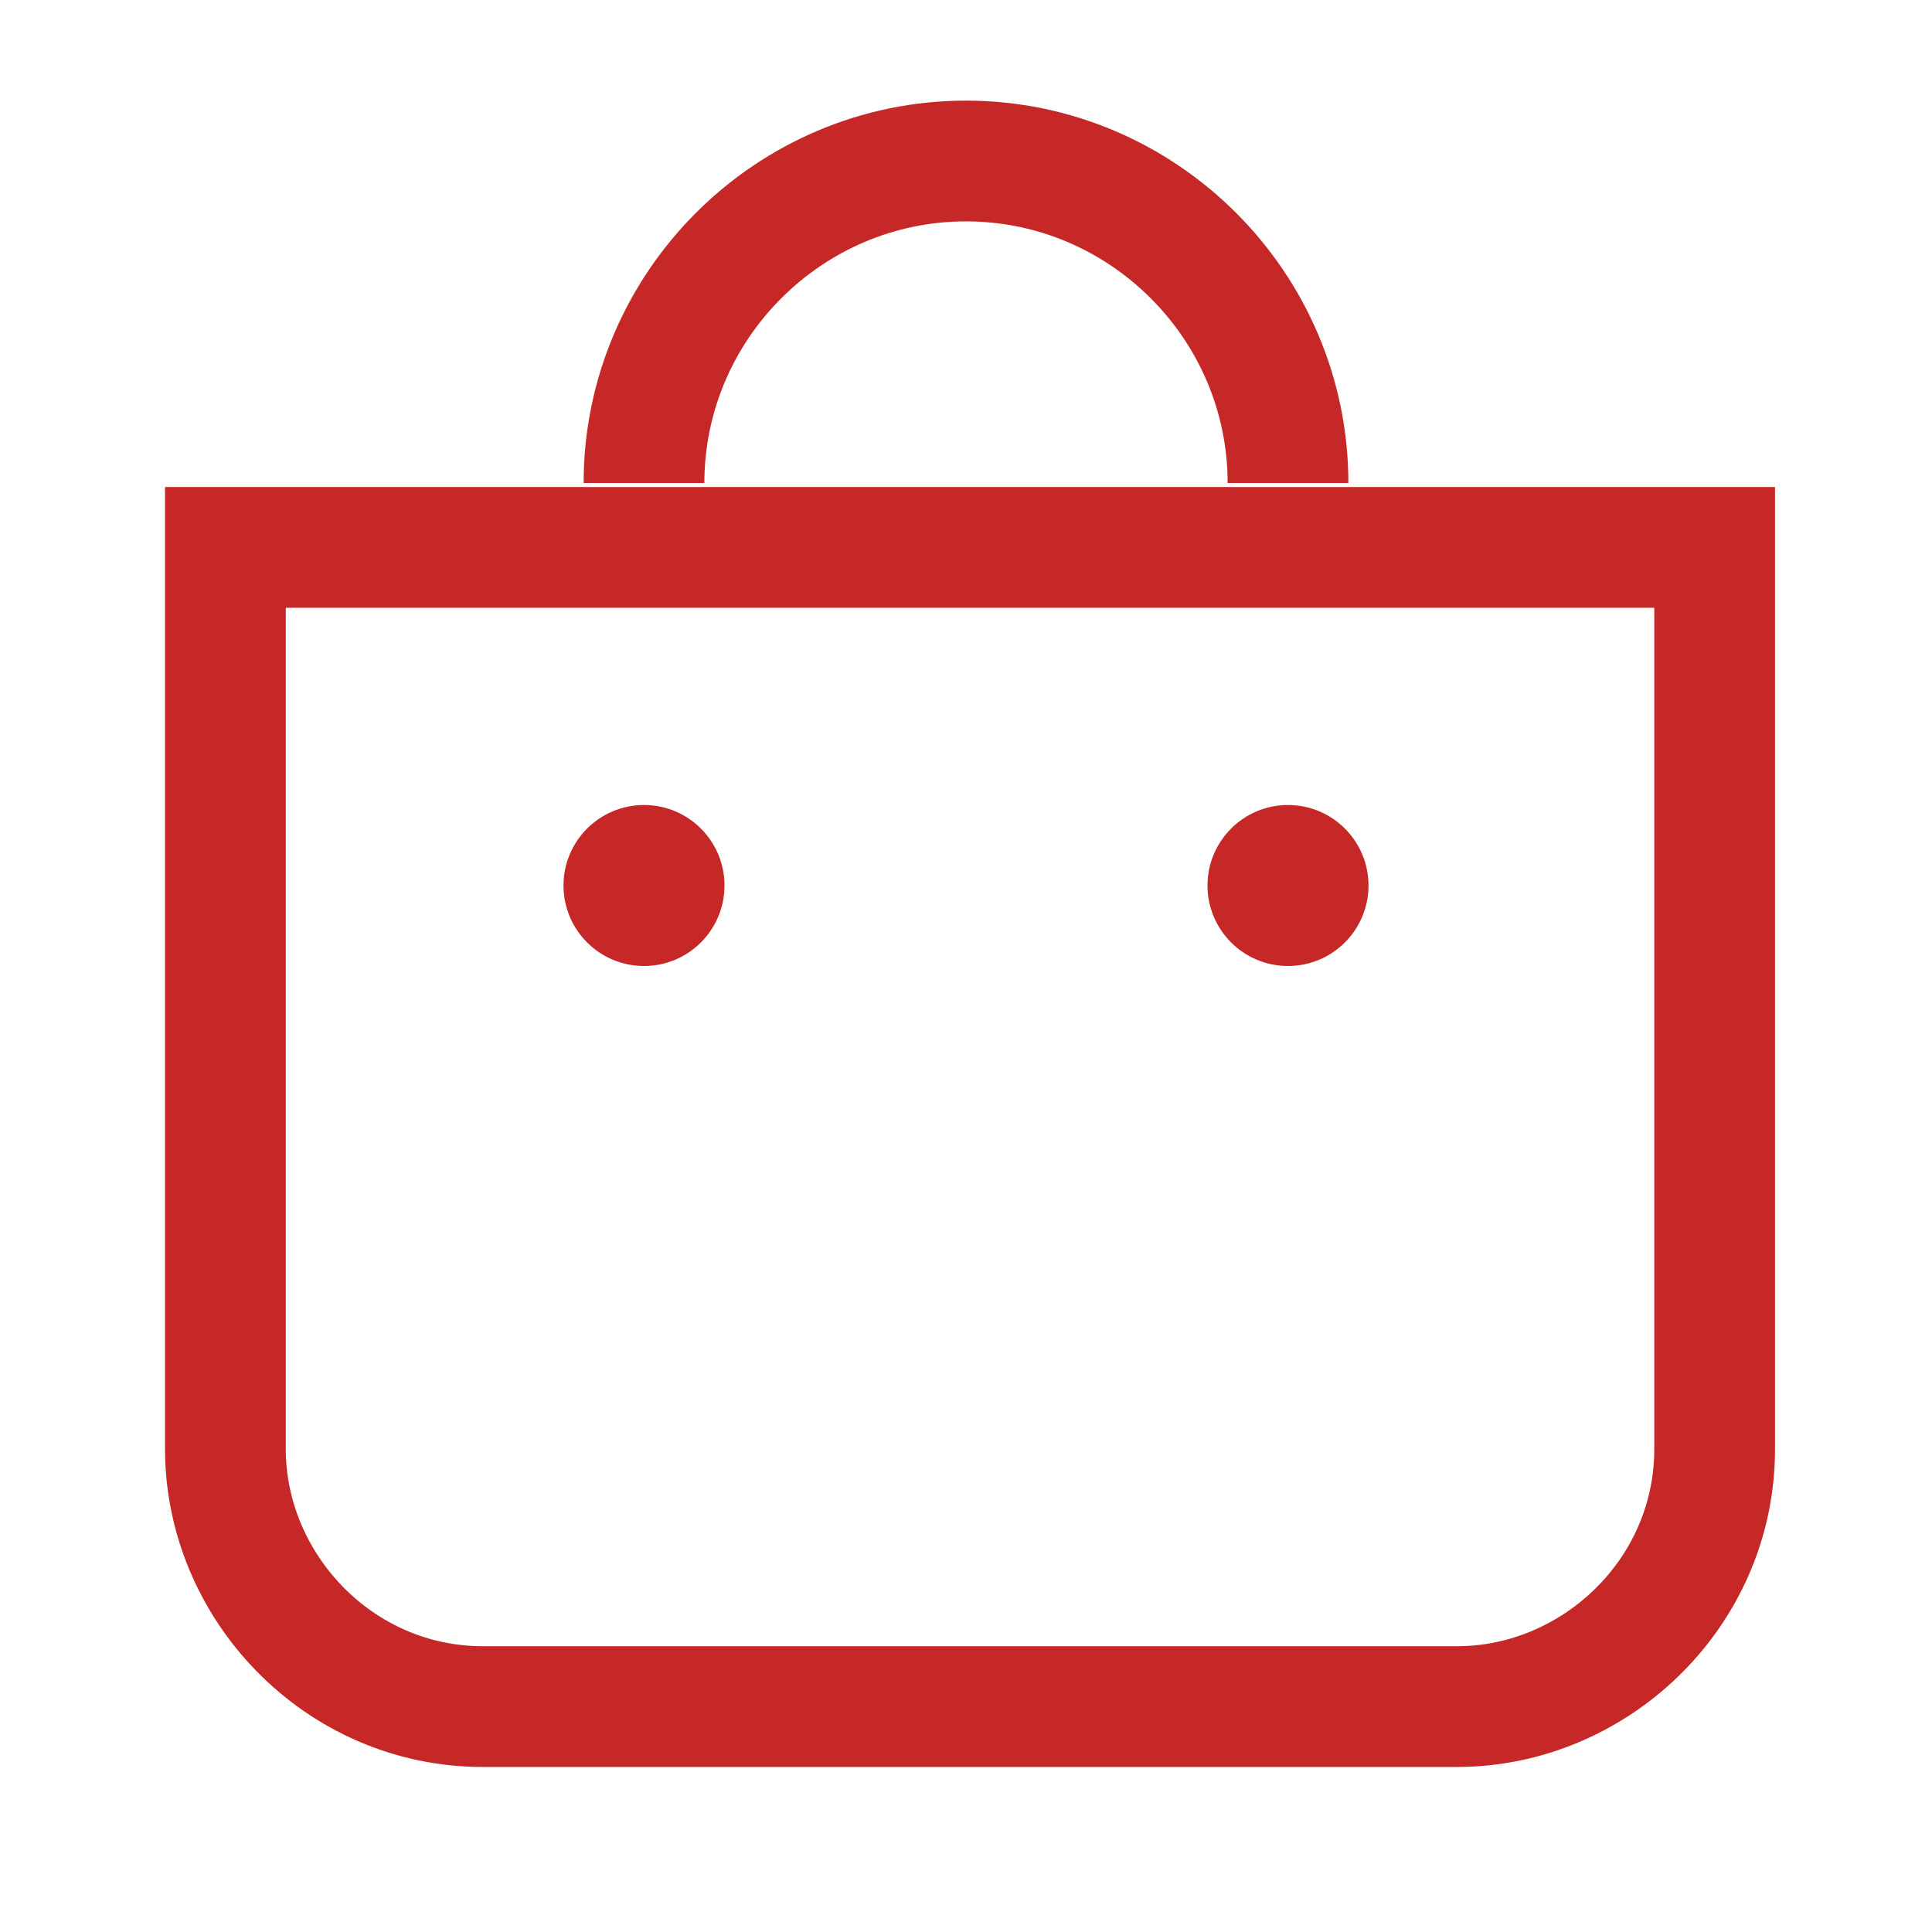
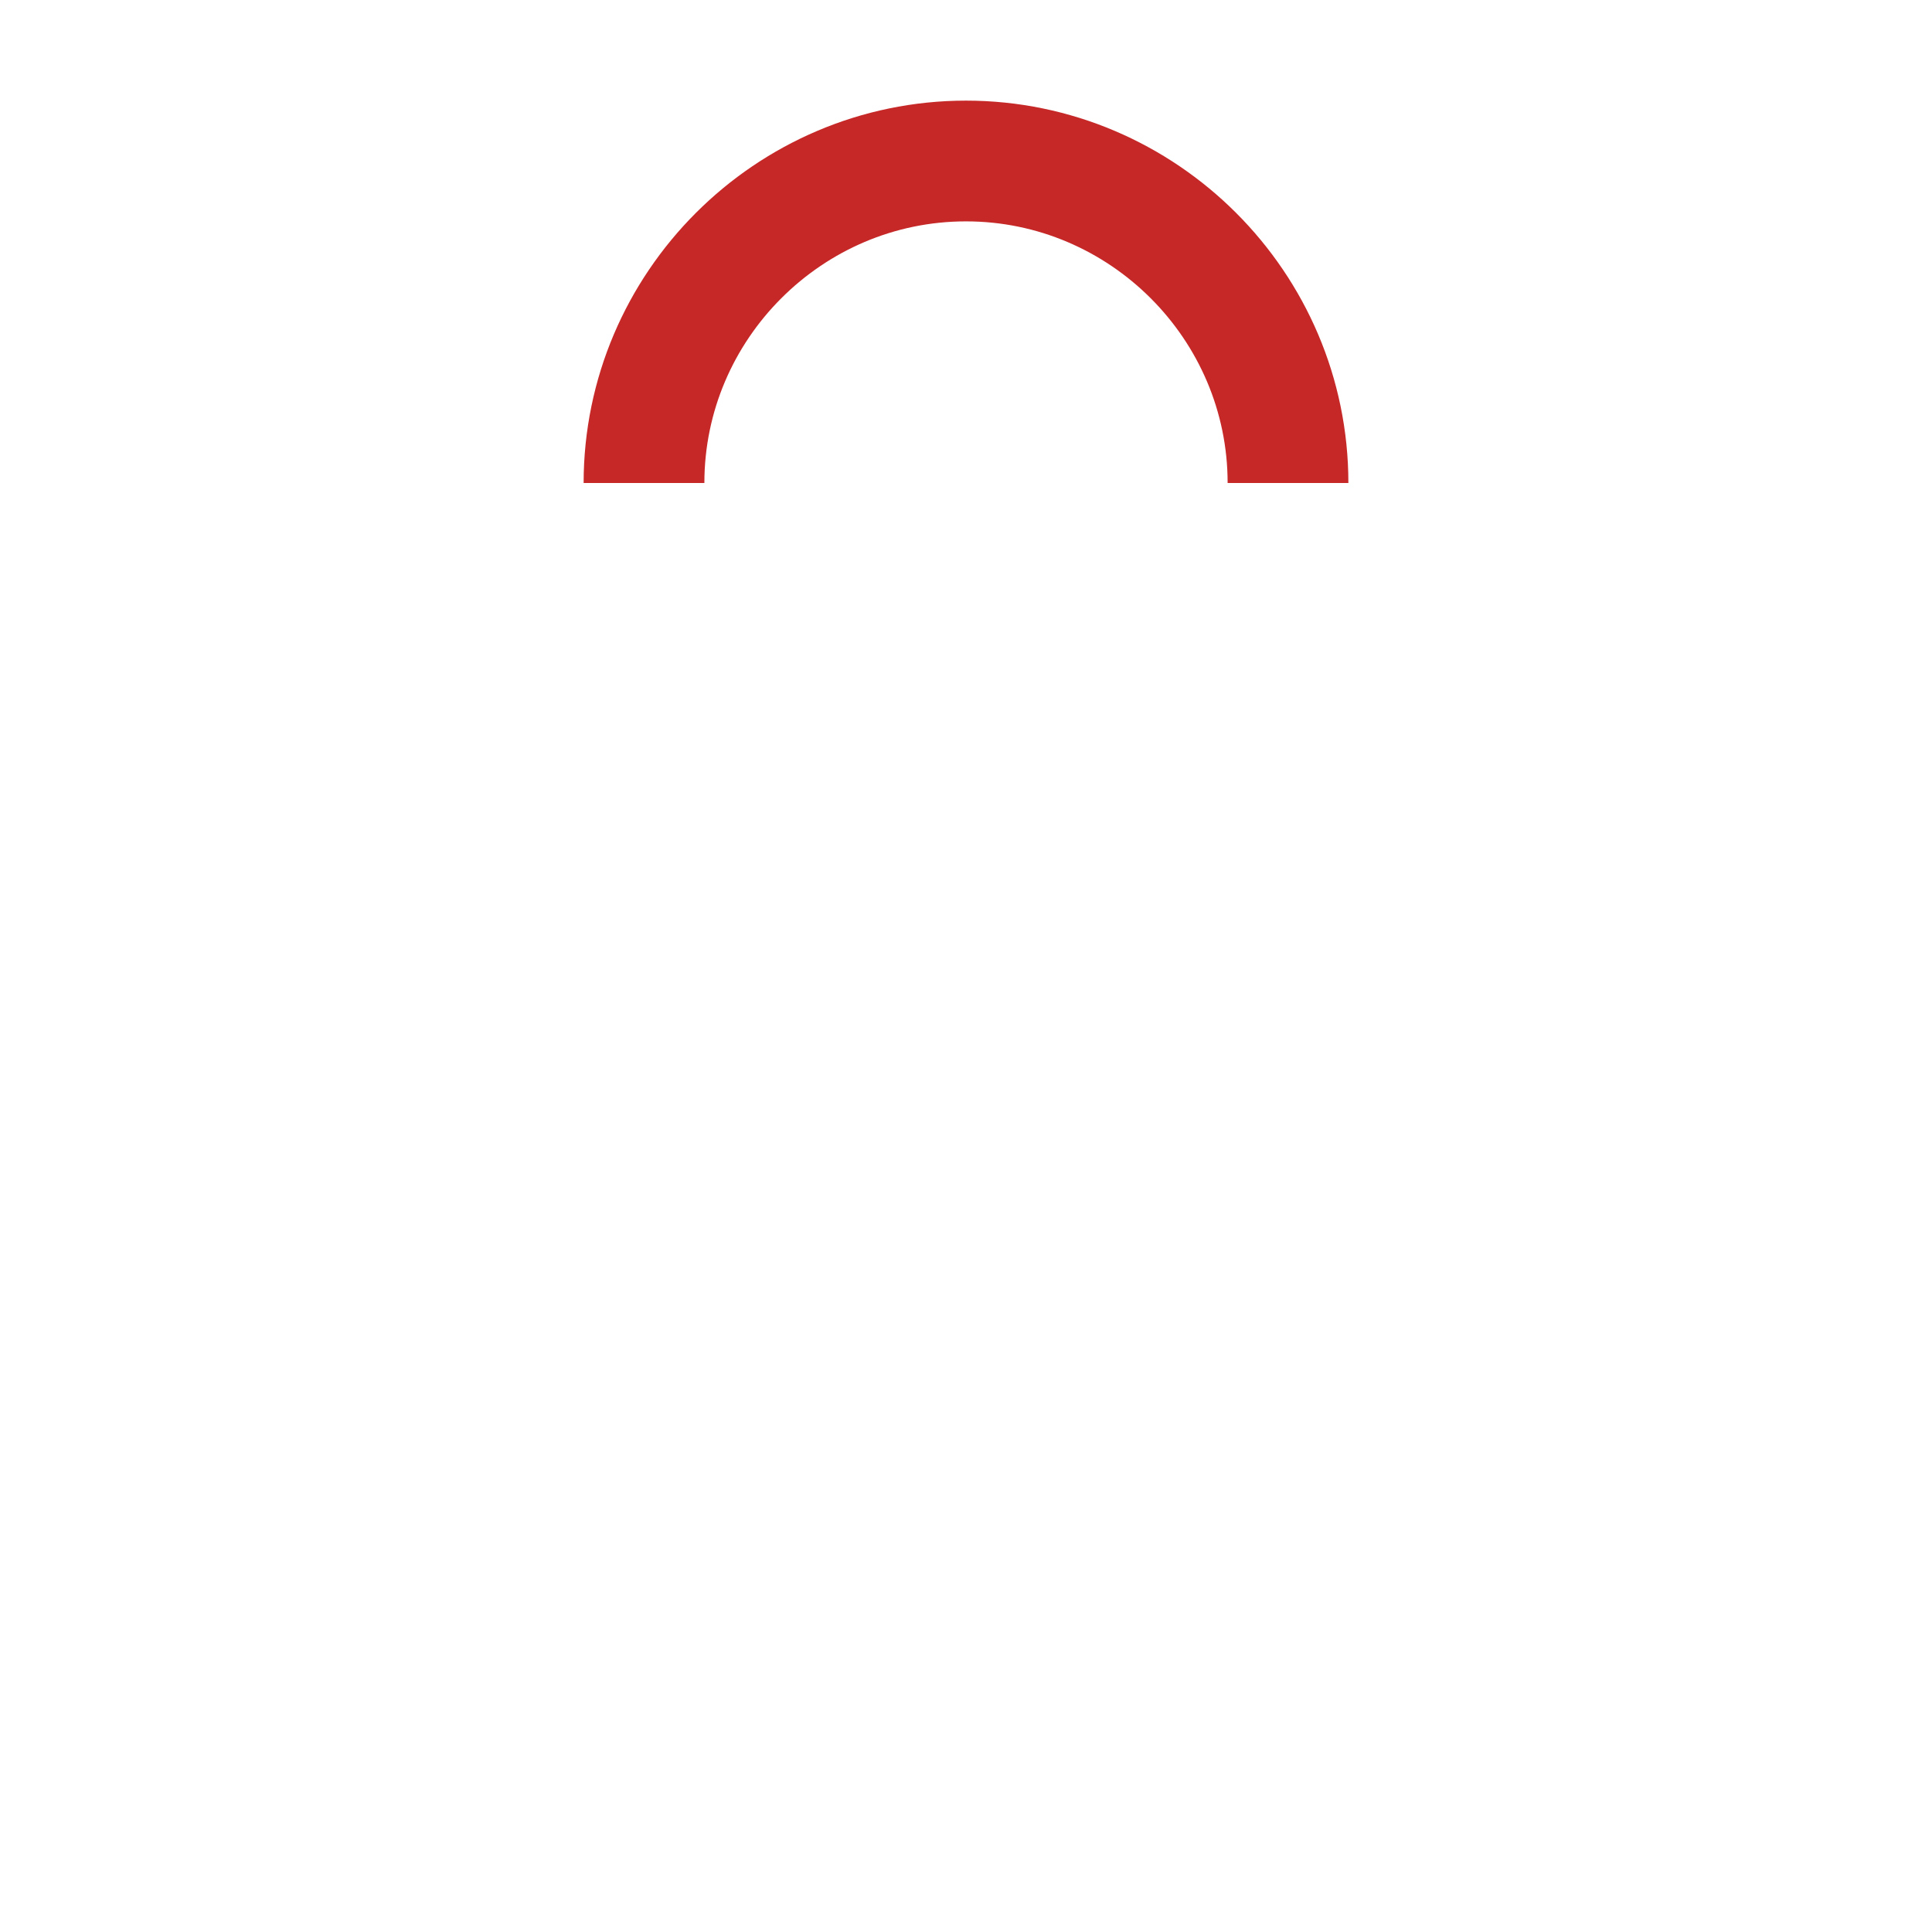
<svg xmlns="http://www.w3.org/2000/svg" id="Layer_1" version="1.1" viewBox="0 0 24 24">
  <defs>
    <style>
      .st0 {
        fill: #c62828;
      }

      .st1 {
        fill: none;
        stroke: #c62828;
        stroke-width: 1.5px;
      }
    </style>
  </defs>
  <path class="st1" d="M16,6c0-2.2-1.8-4-4-4s-4,1.8-4,4" />
-   <path class="st1" d="M2.8,6.8h18.5v11.2c0,1.8-1.5,3.2-3.2,3.2H6c-1.8,0-3.2-1.5-3.2-3.2V6.8Z" />
-   <circle class="st0" cx="8" cy="11" r="1" />
-   <circle class="st0" cx="16" cy="11" r="1" />
</svg>